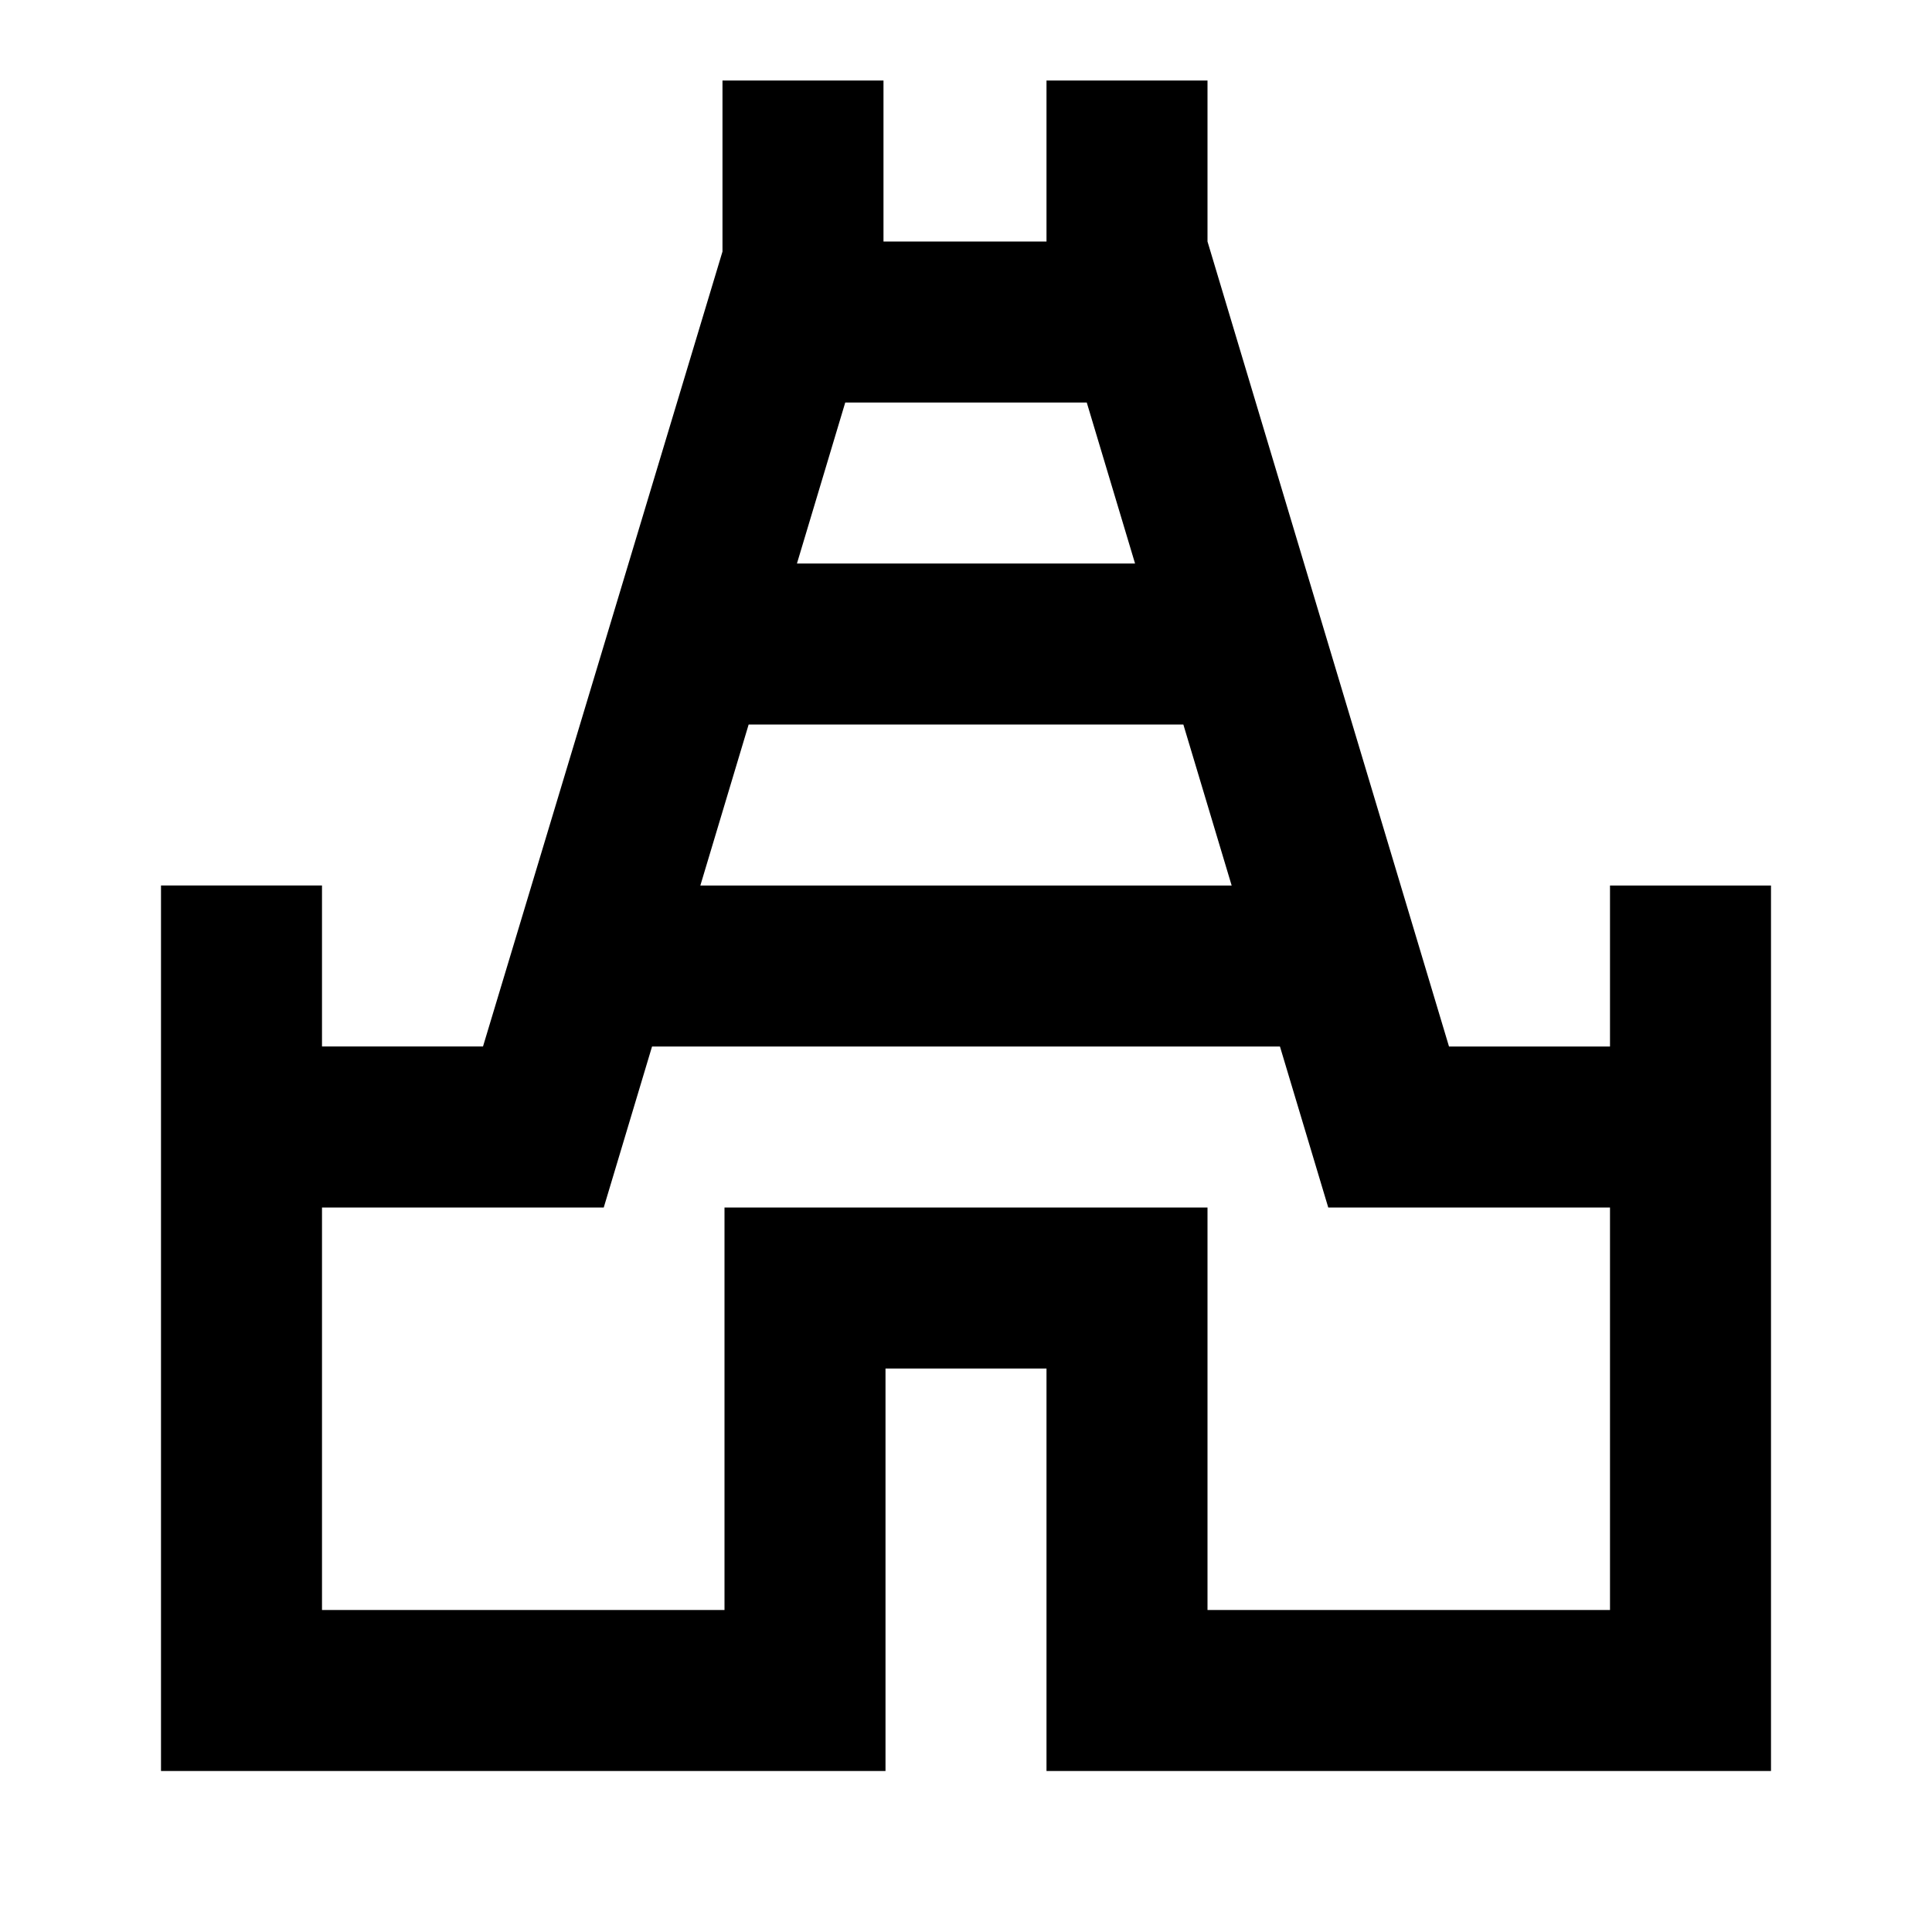
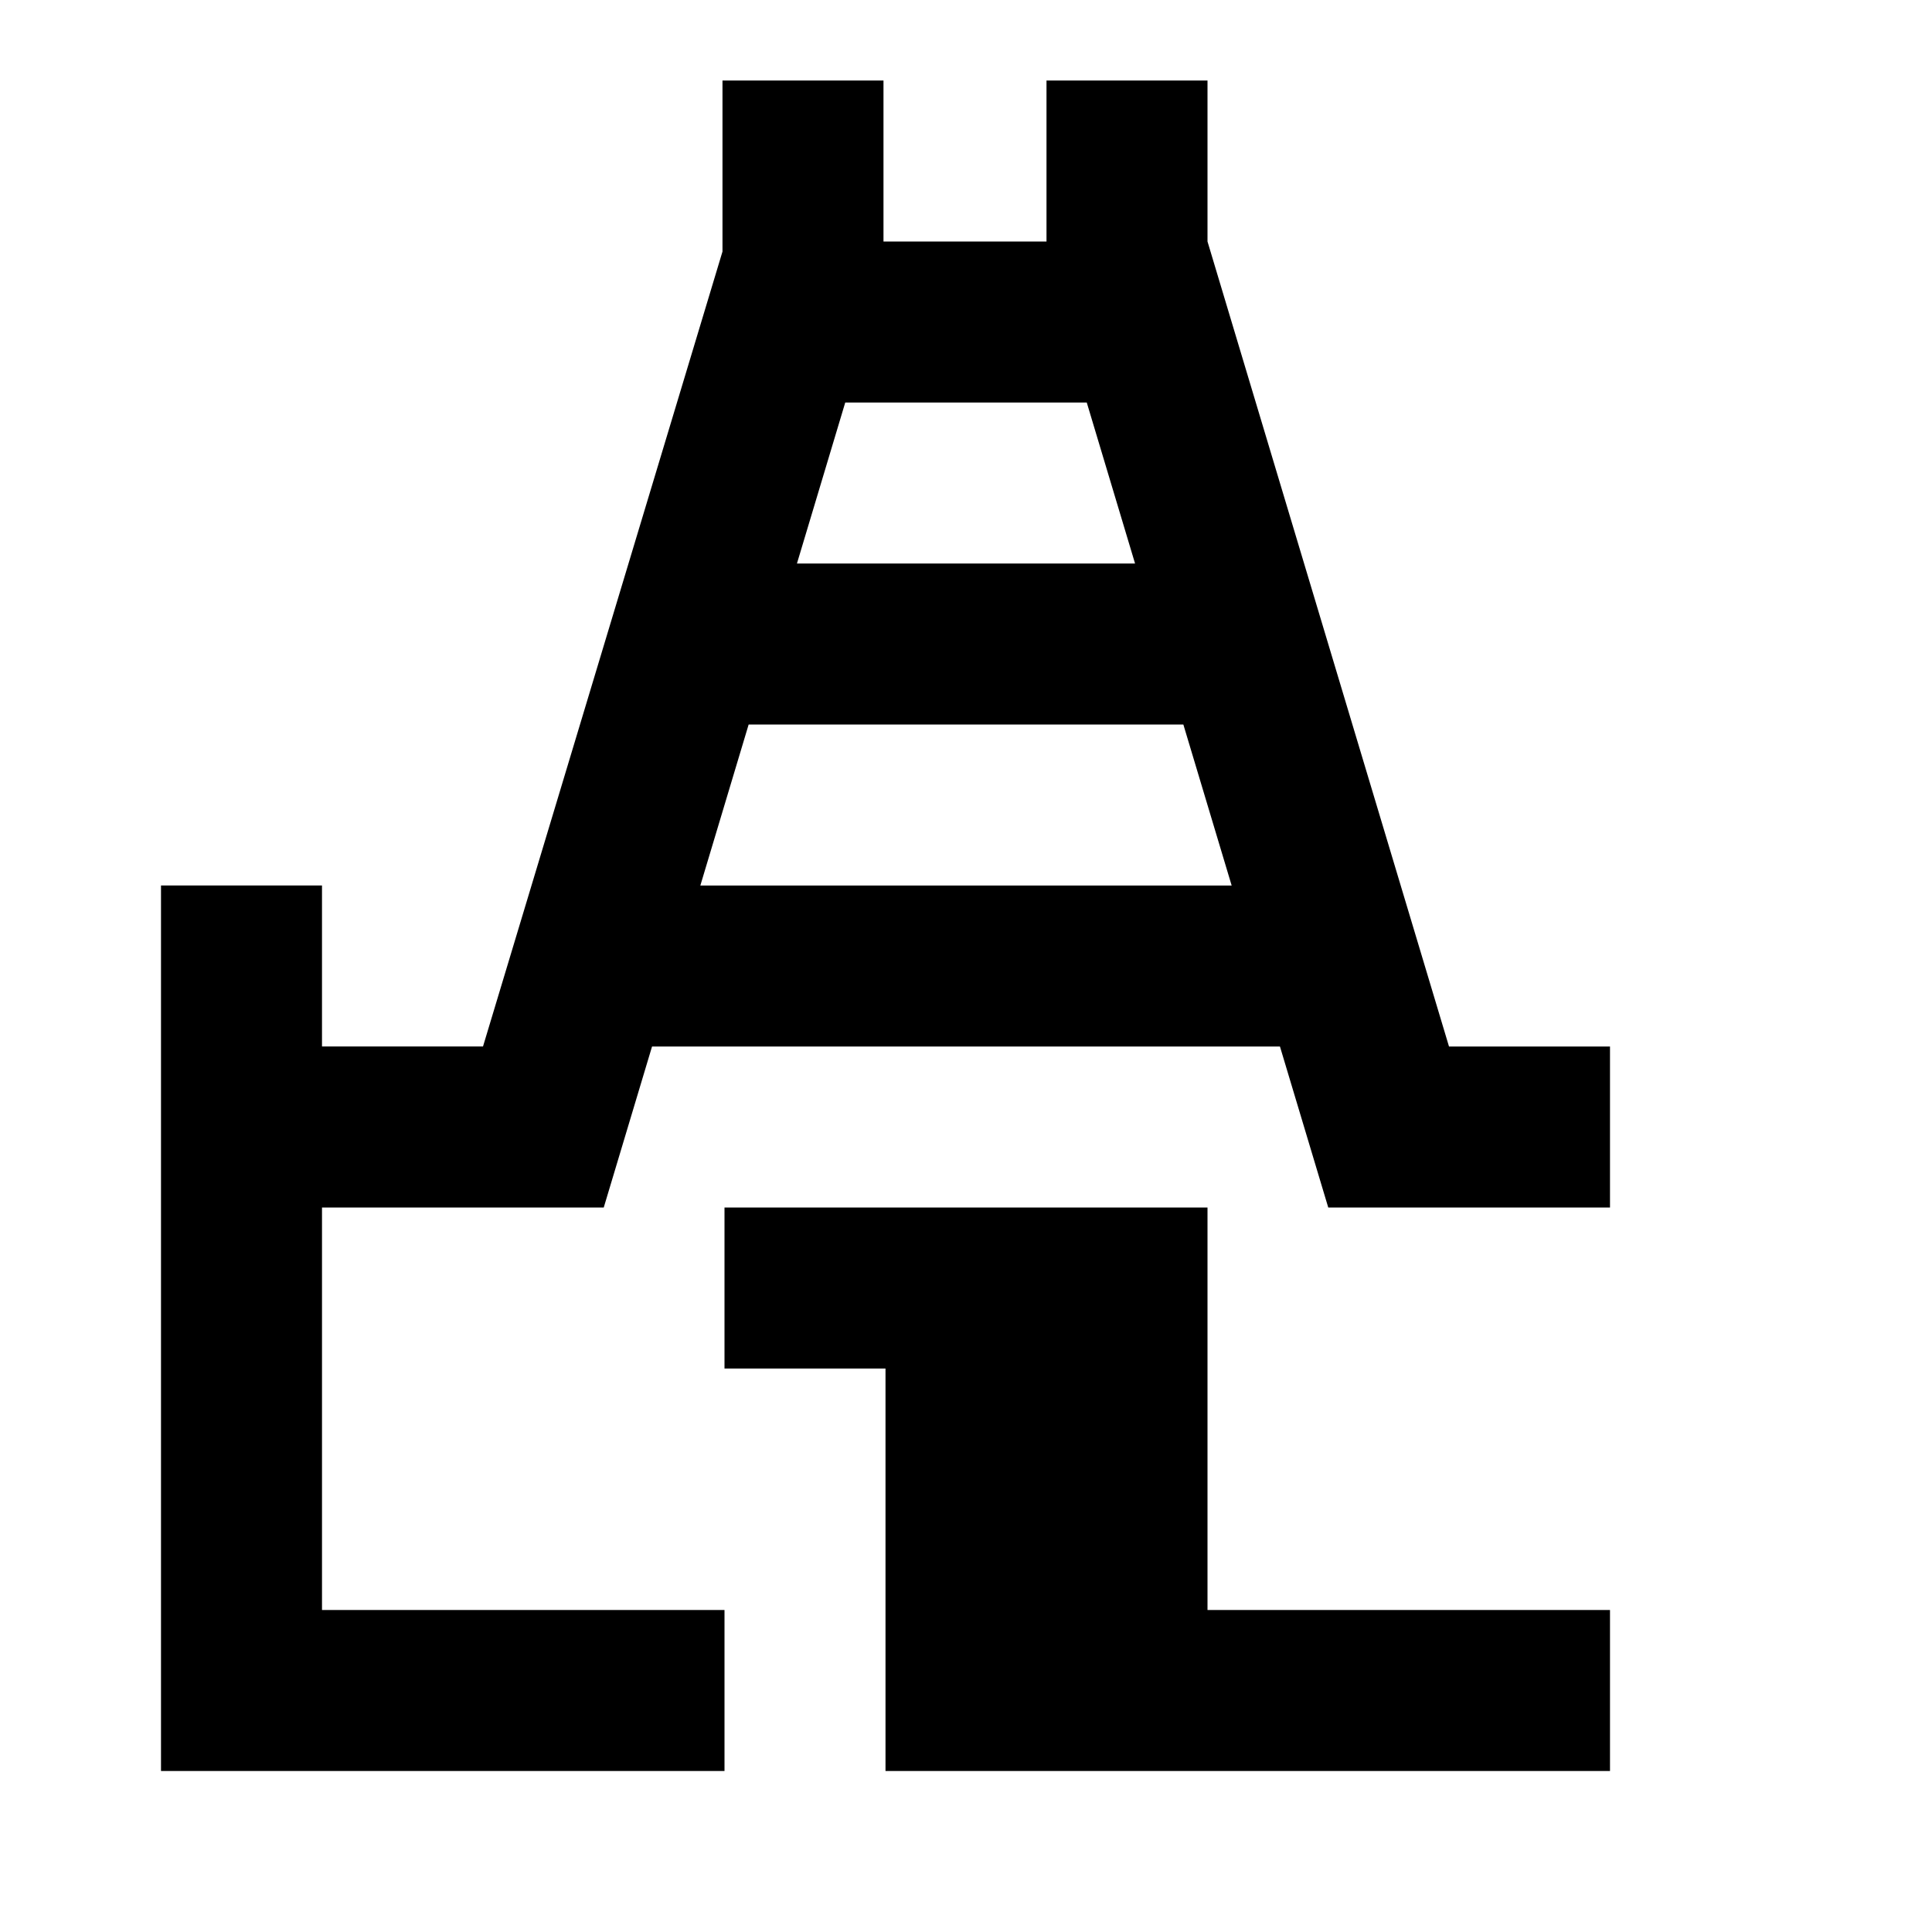
<svg xmlns="http://www.w3.org/2000/svg" width="800" height="800" viewBox="0 0 24 24">
-   <path fill="currentColor" d="M2 22V11h2v2h2l2.975-9.875V1h2v2H13V1h2v2l3 10h2v-2h2v11h-9v-5h-2v5zm6.7-11h6.6l-.6-2H9.3zm1.2-4h4.2l-.6-2h-3zM4 20h5v-5h6v5h5v-5h-3.5l-.6-2H8.1l-.6 2H4zm8-7.5" />
+   <path fill="currentColor" d="M2 22V11h2v2h2l2.975-9.875V1h2v2H13V1h2v2l3 10h2v-2v11h-9v-5h-2v5zm6.7-11h6.6l-.6-2H9.3zm1.2-4h4.2l-.6-2h-3zM4 20h5v-5h6v5h5v-5h-3.5l-.6-2H8.1l-.6 2H4zm8-7.5" />
</svg>